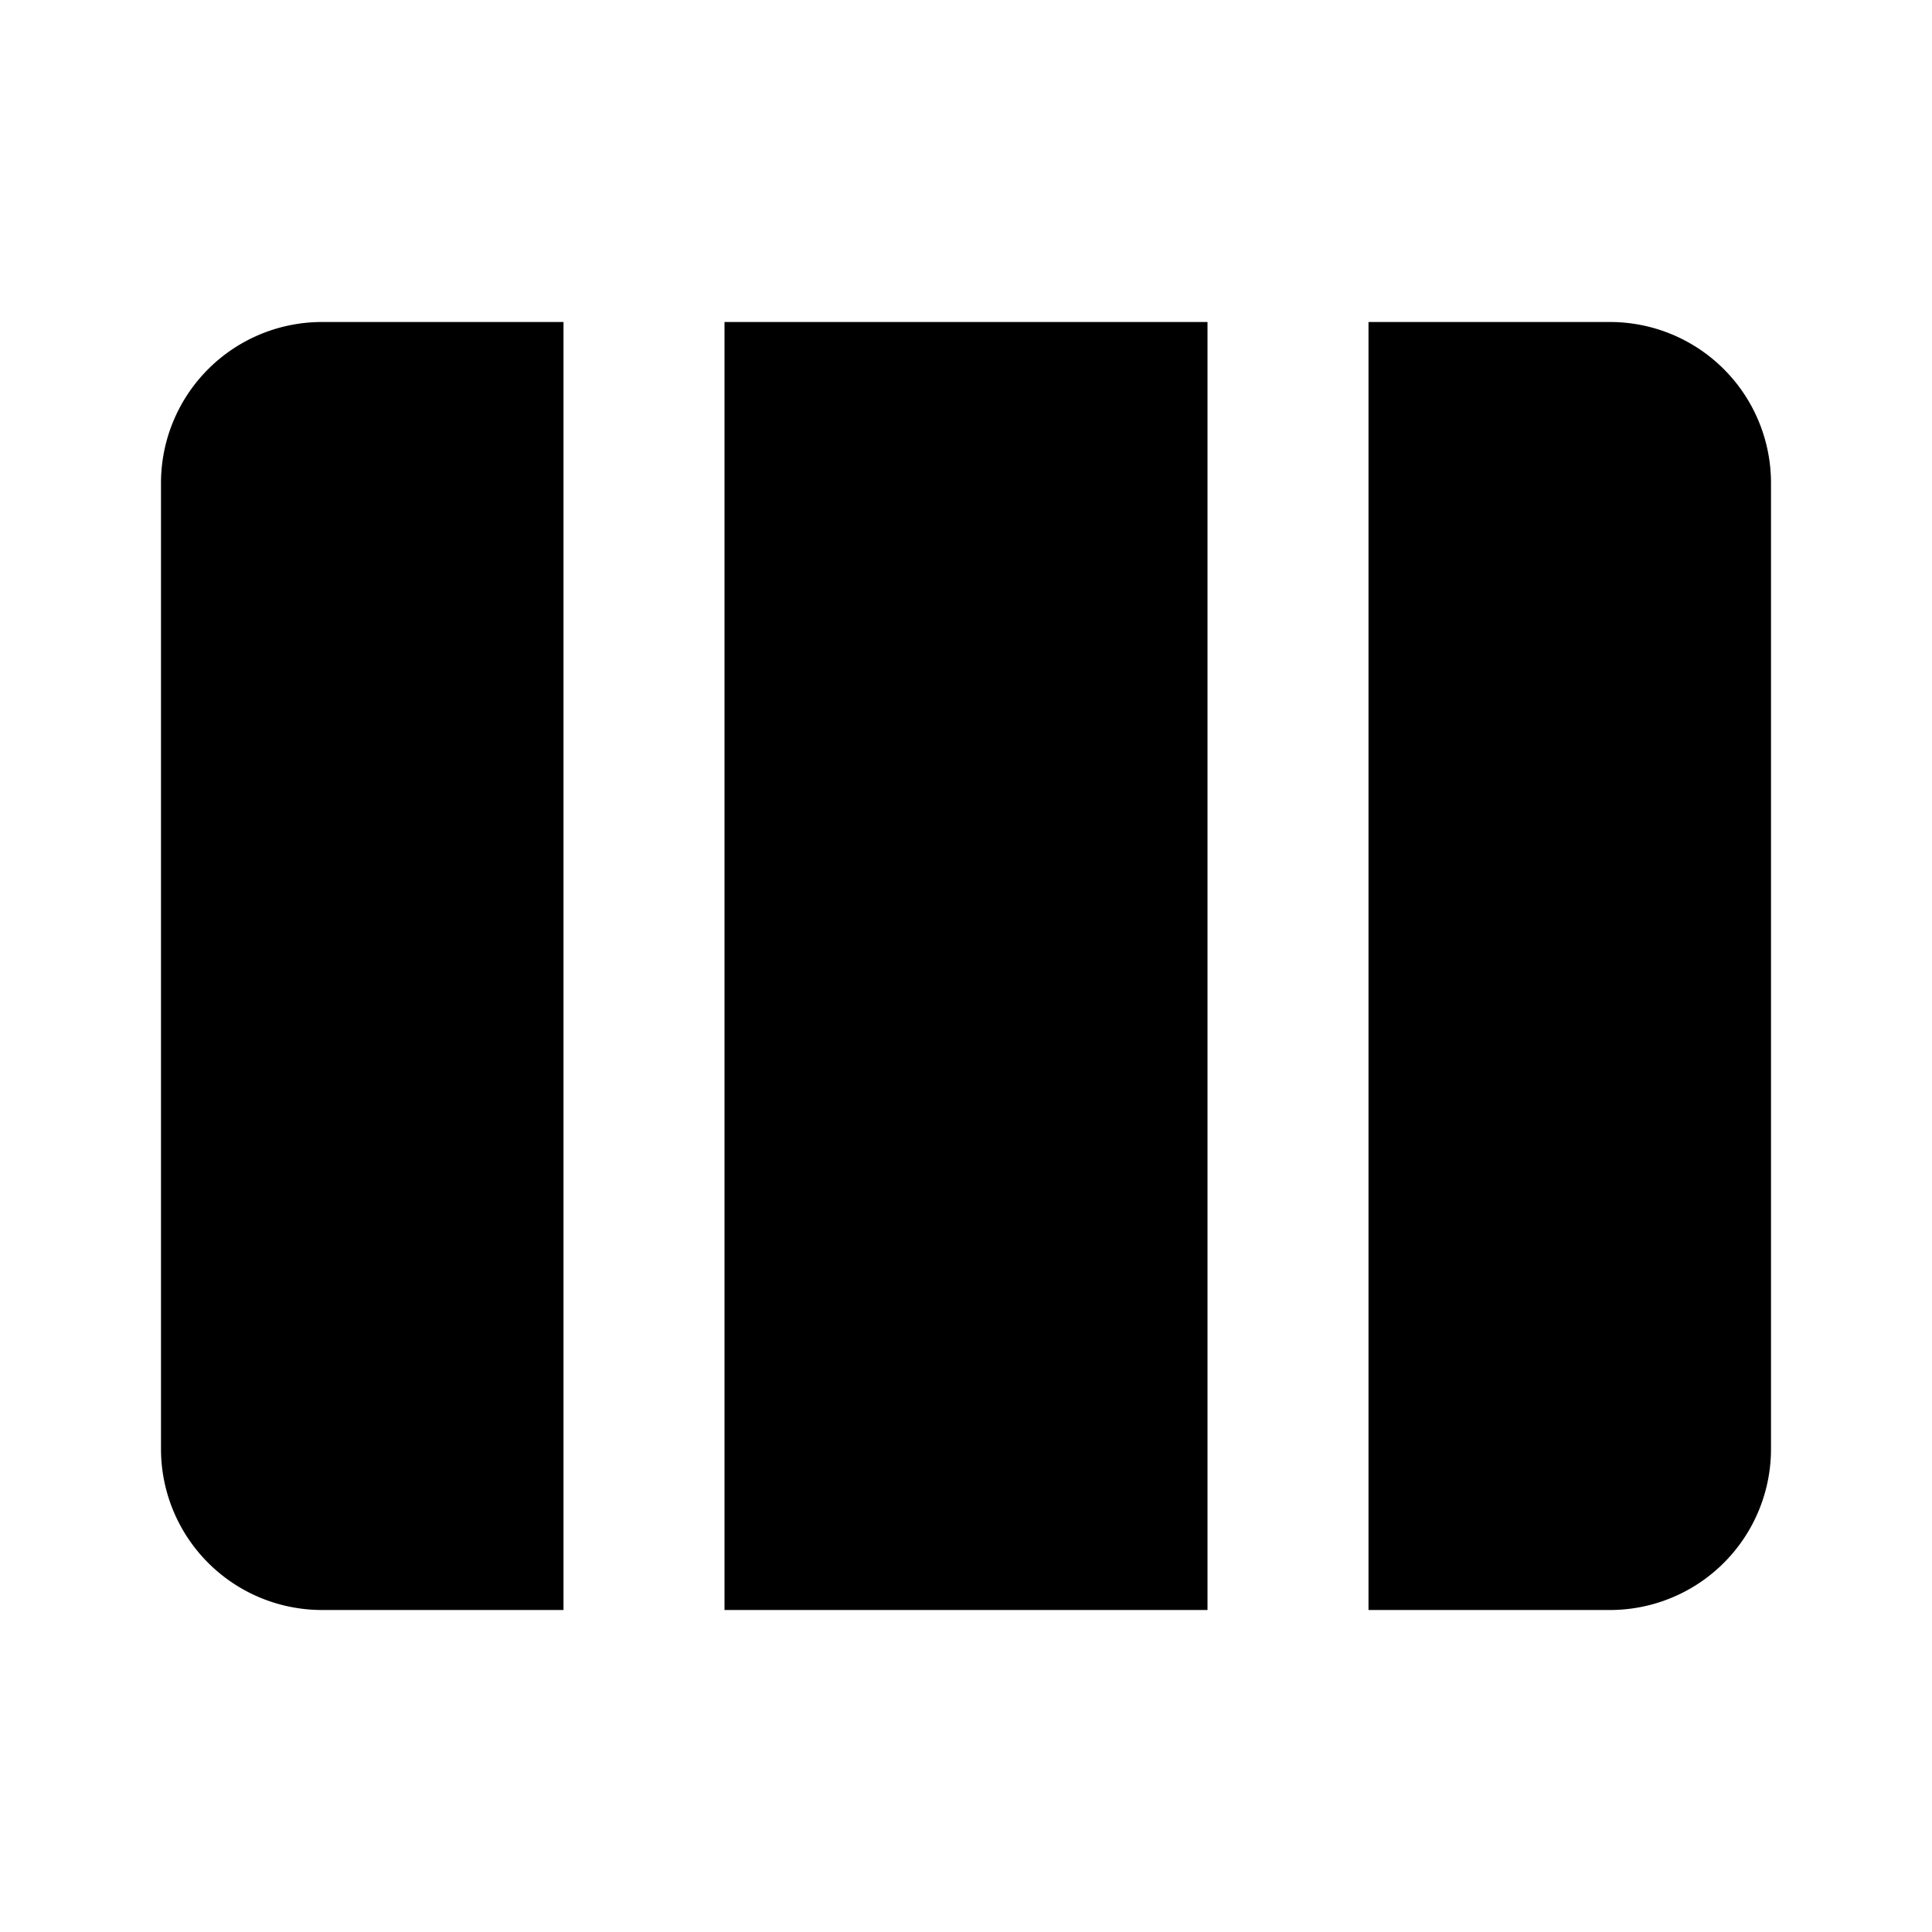
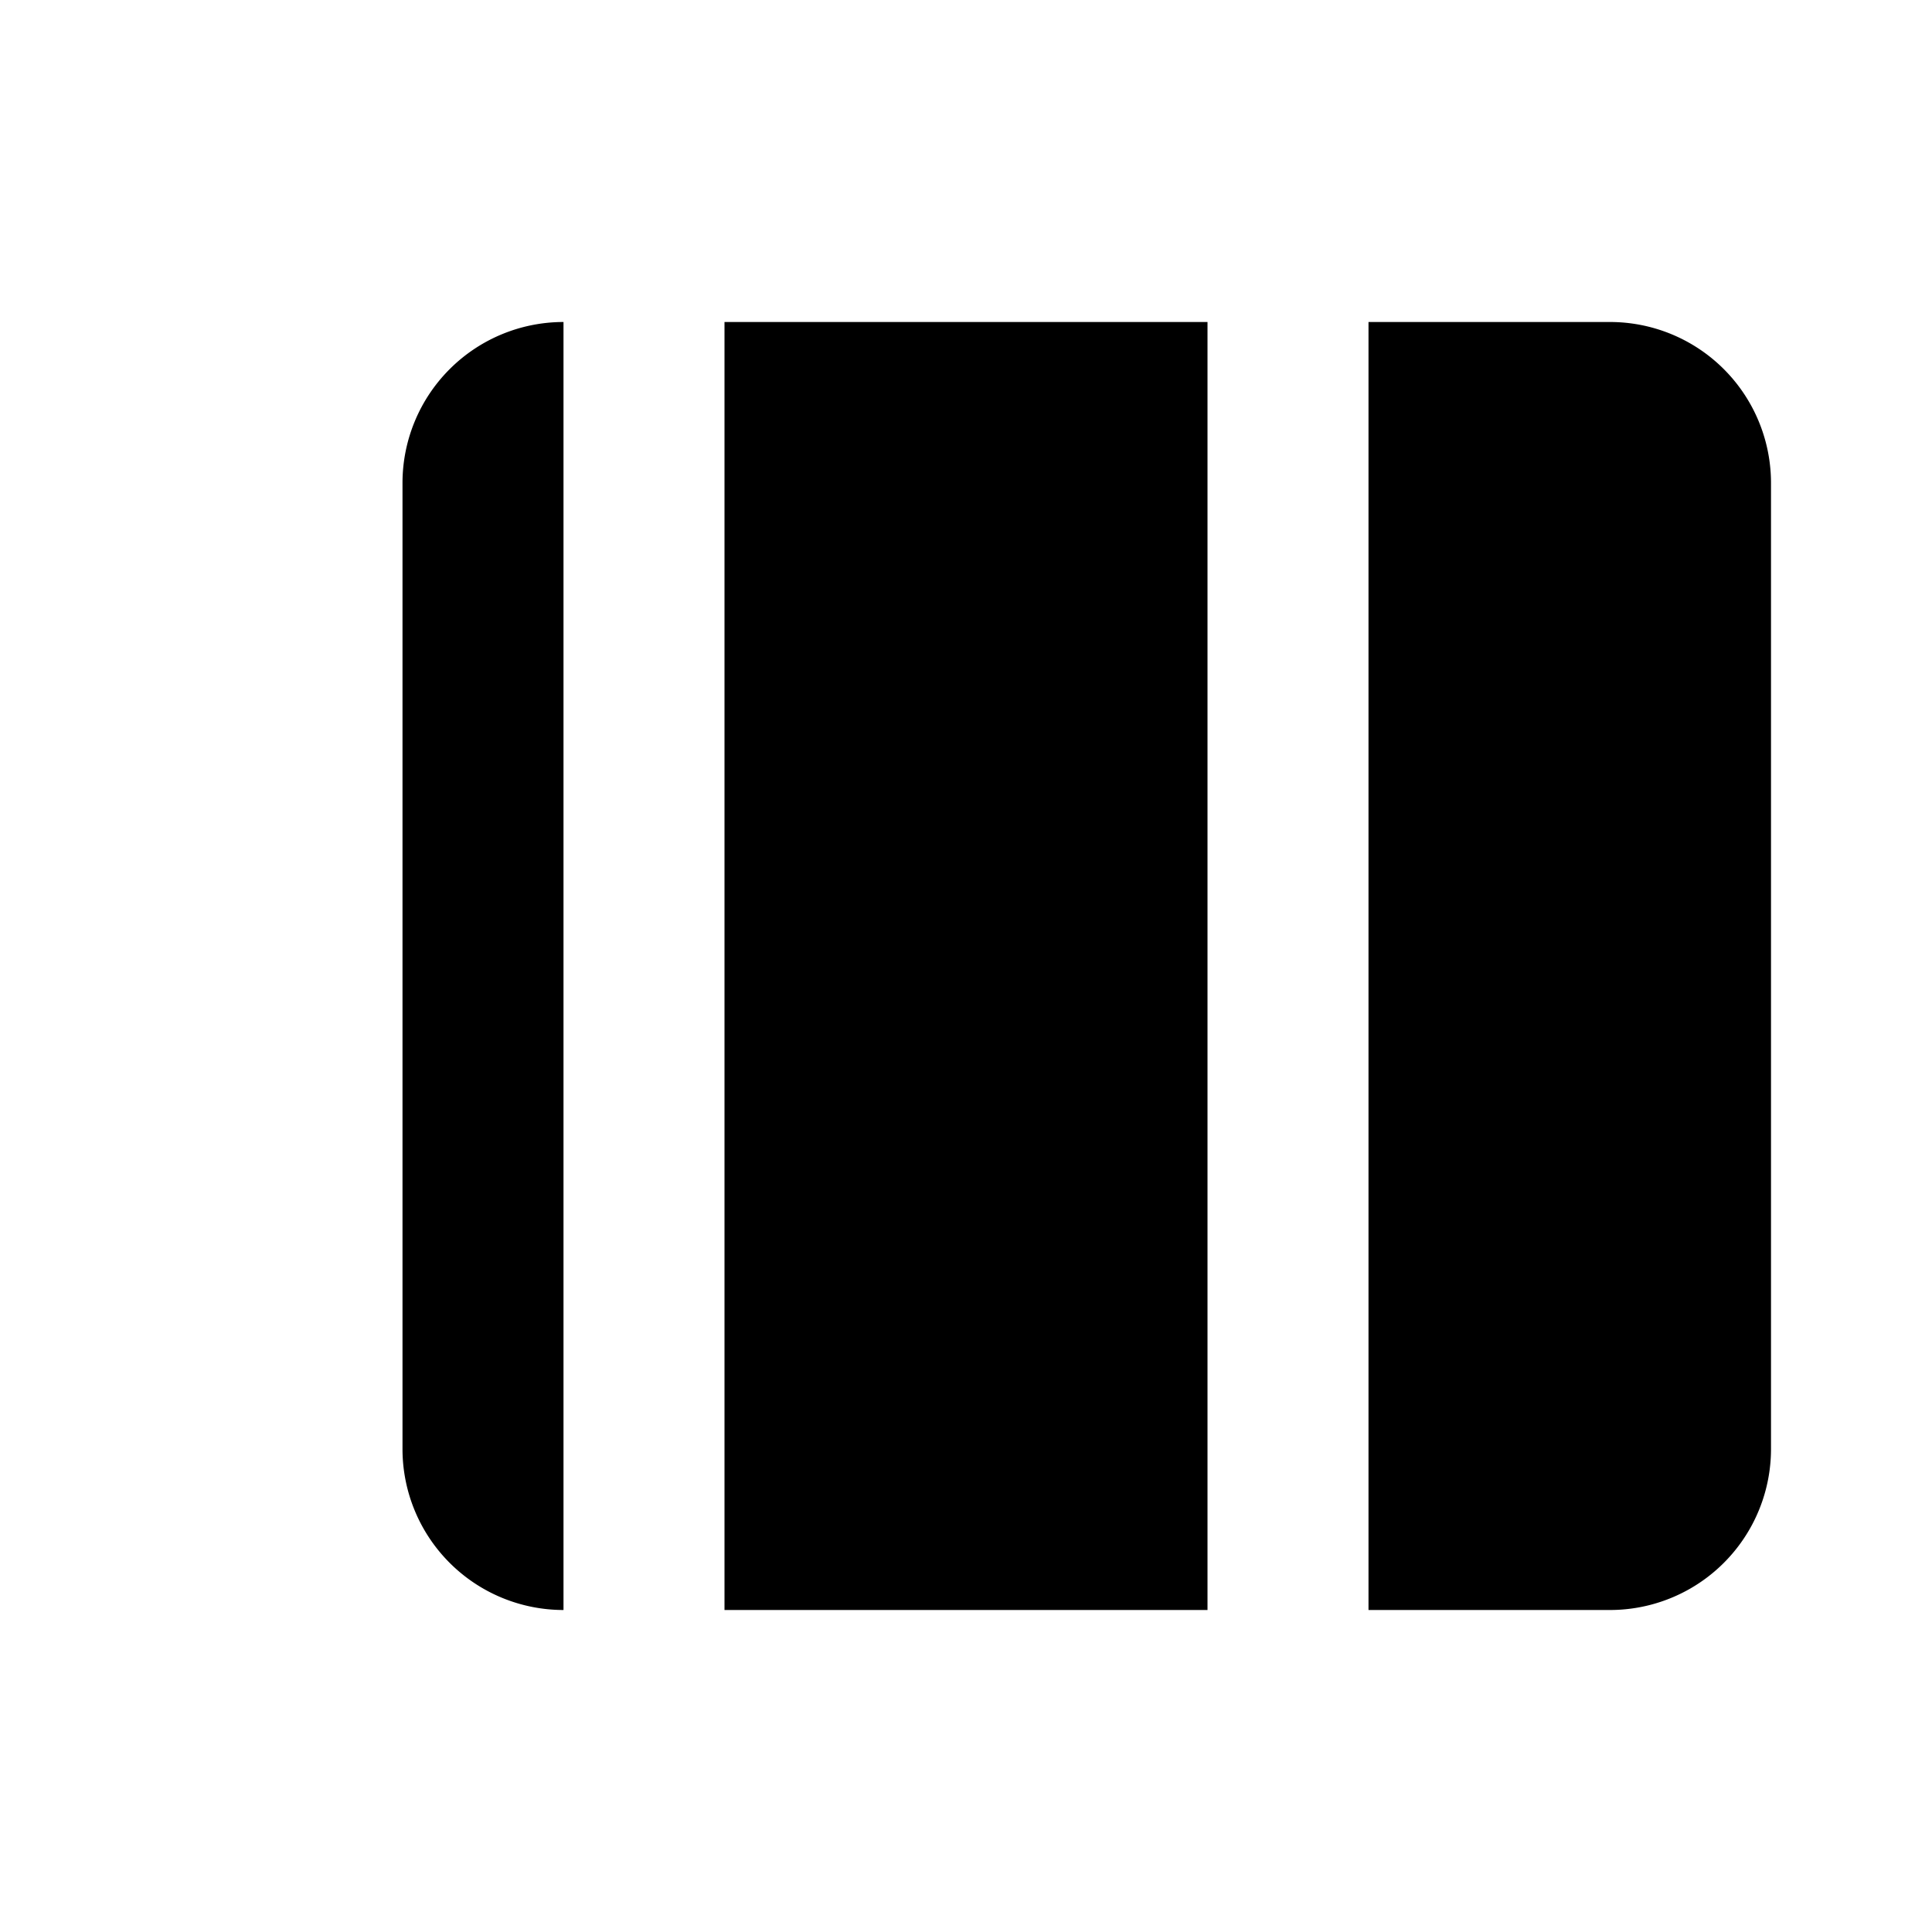
<svg xmlns="http://www.w3.org/2000/svg" width="24" height="24" fill="currentColor" viewBox="0 0 24 24">
-   <path fill-rule="evenodd" d="M15 4H9v16h6V4Zm2 16h3a2 2 0 0 0 2-2V6a2 2 0 0 0-2-2h-3v16ZM4 4h3v16H4a2 2 0 0 1-2-2V6a2 2 0 0 1 2-2Z" clip-rule="evenodd" />
+   <path fill-rule="evenodd" d="M15 4H9v16h6V4Zm2 16h3a2 2 0 0 0 2-2V6a2 2 0 0 0-2-2h-3v16ZM4 4h3v16a2 2 0 0 1-2-2V6a2 2 0 0 1 2-2Z" clip-rule="evenodd" />
</svg>